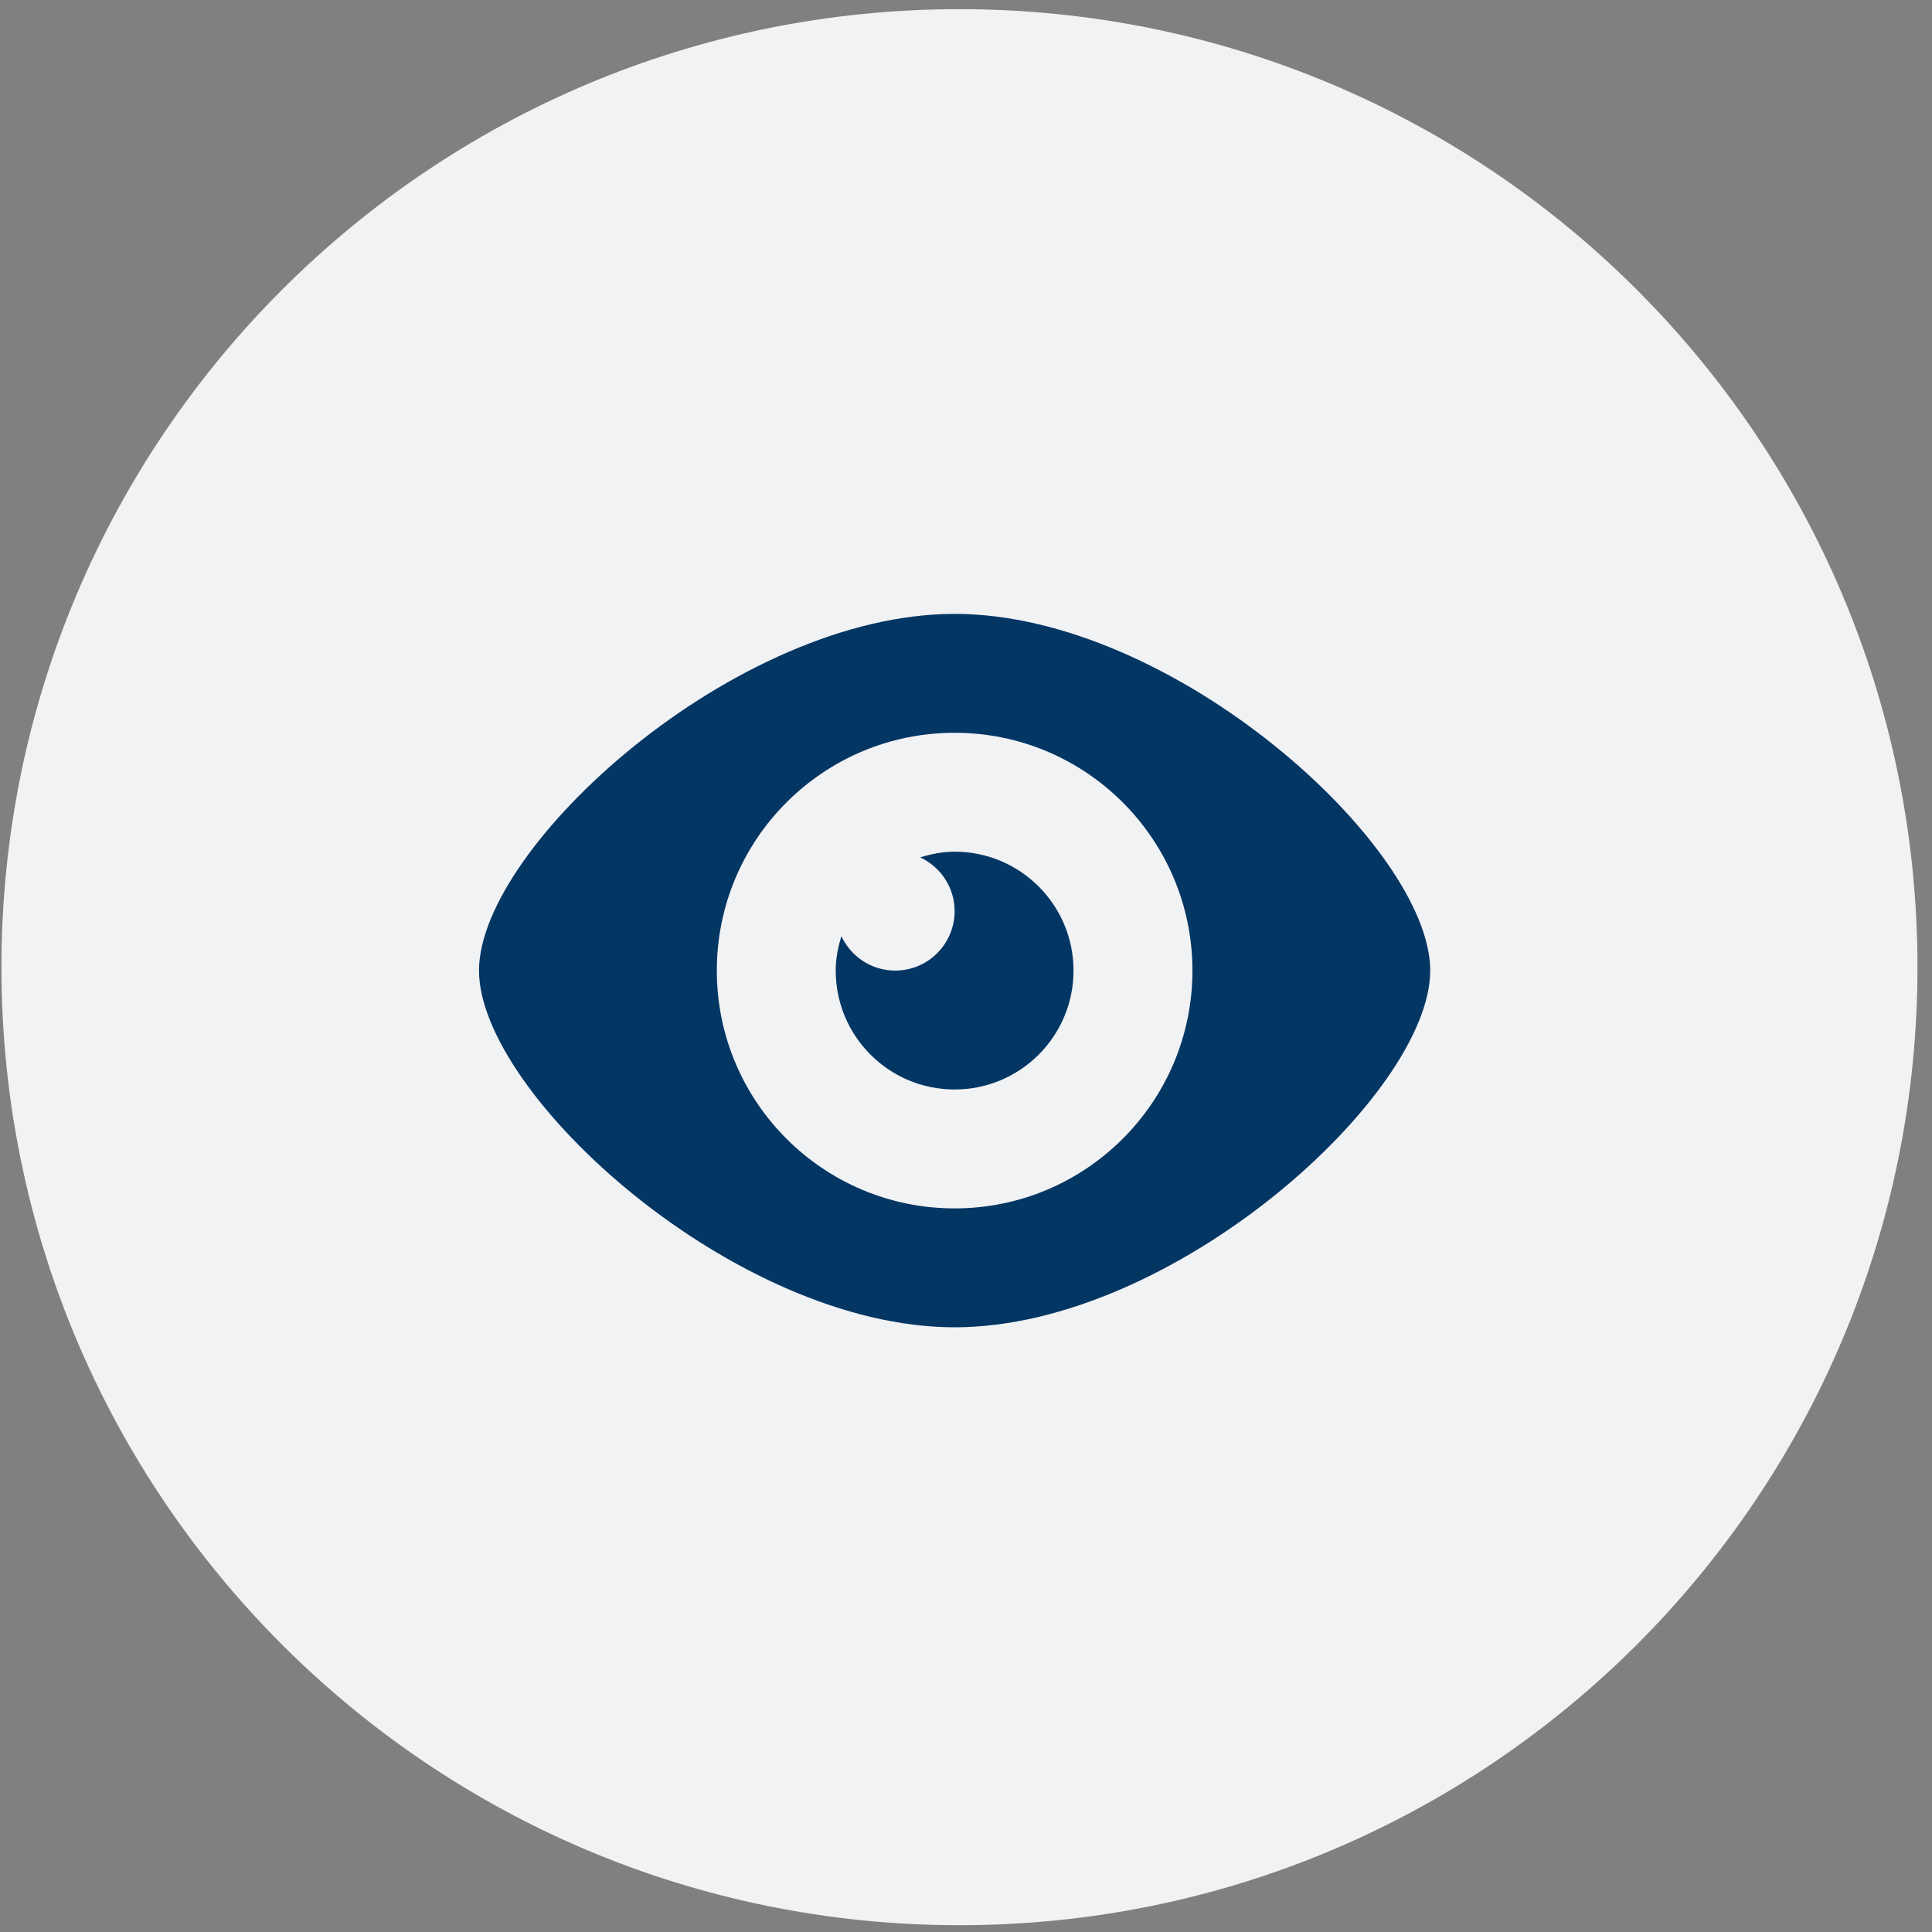
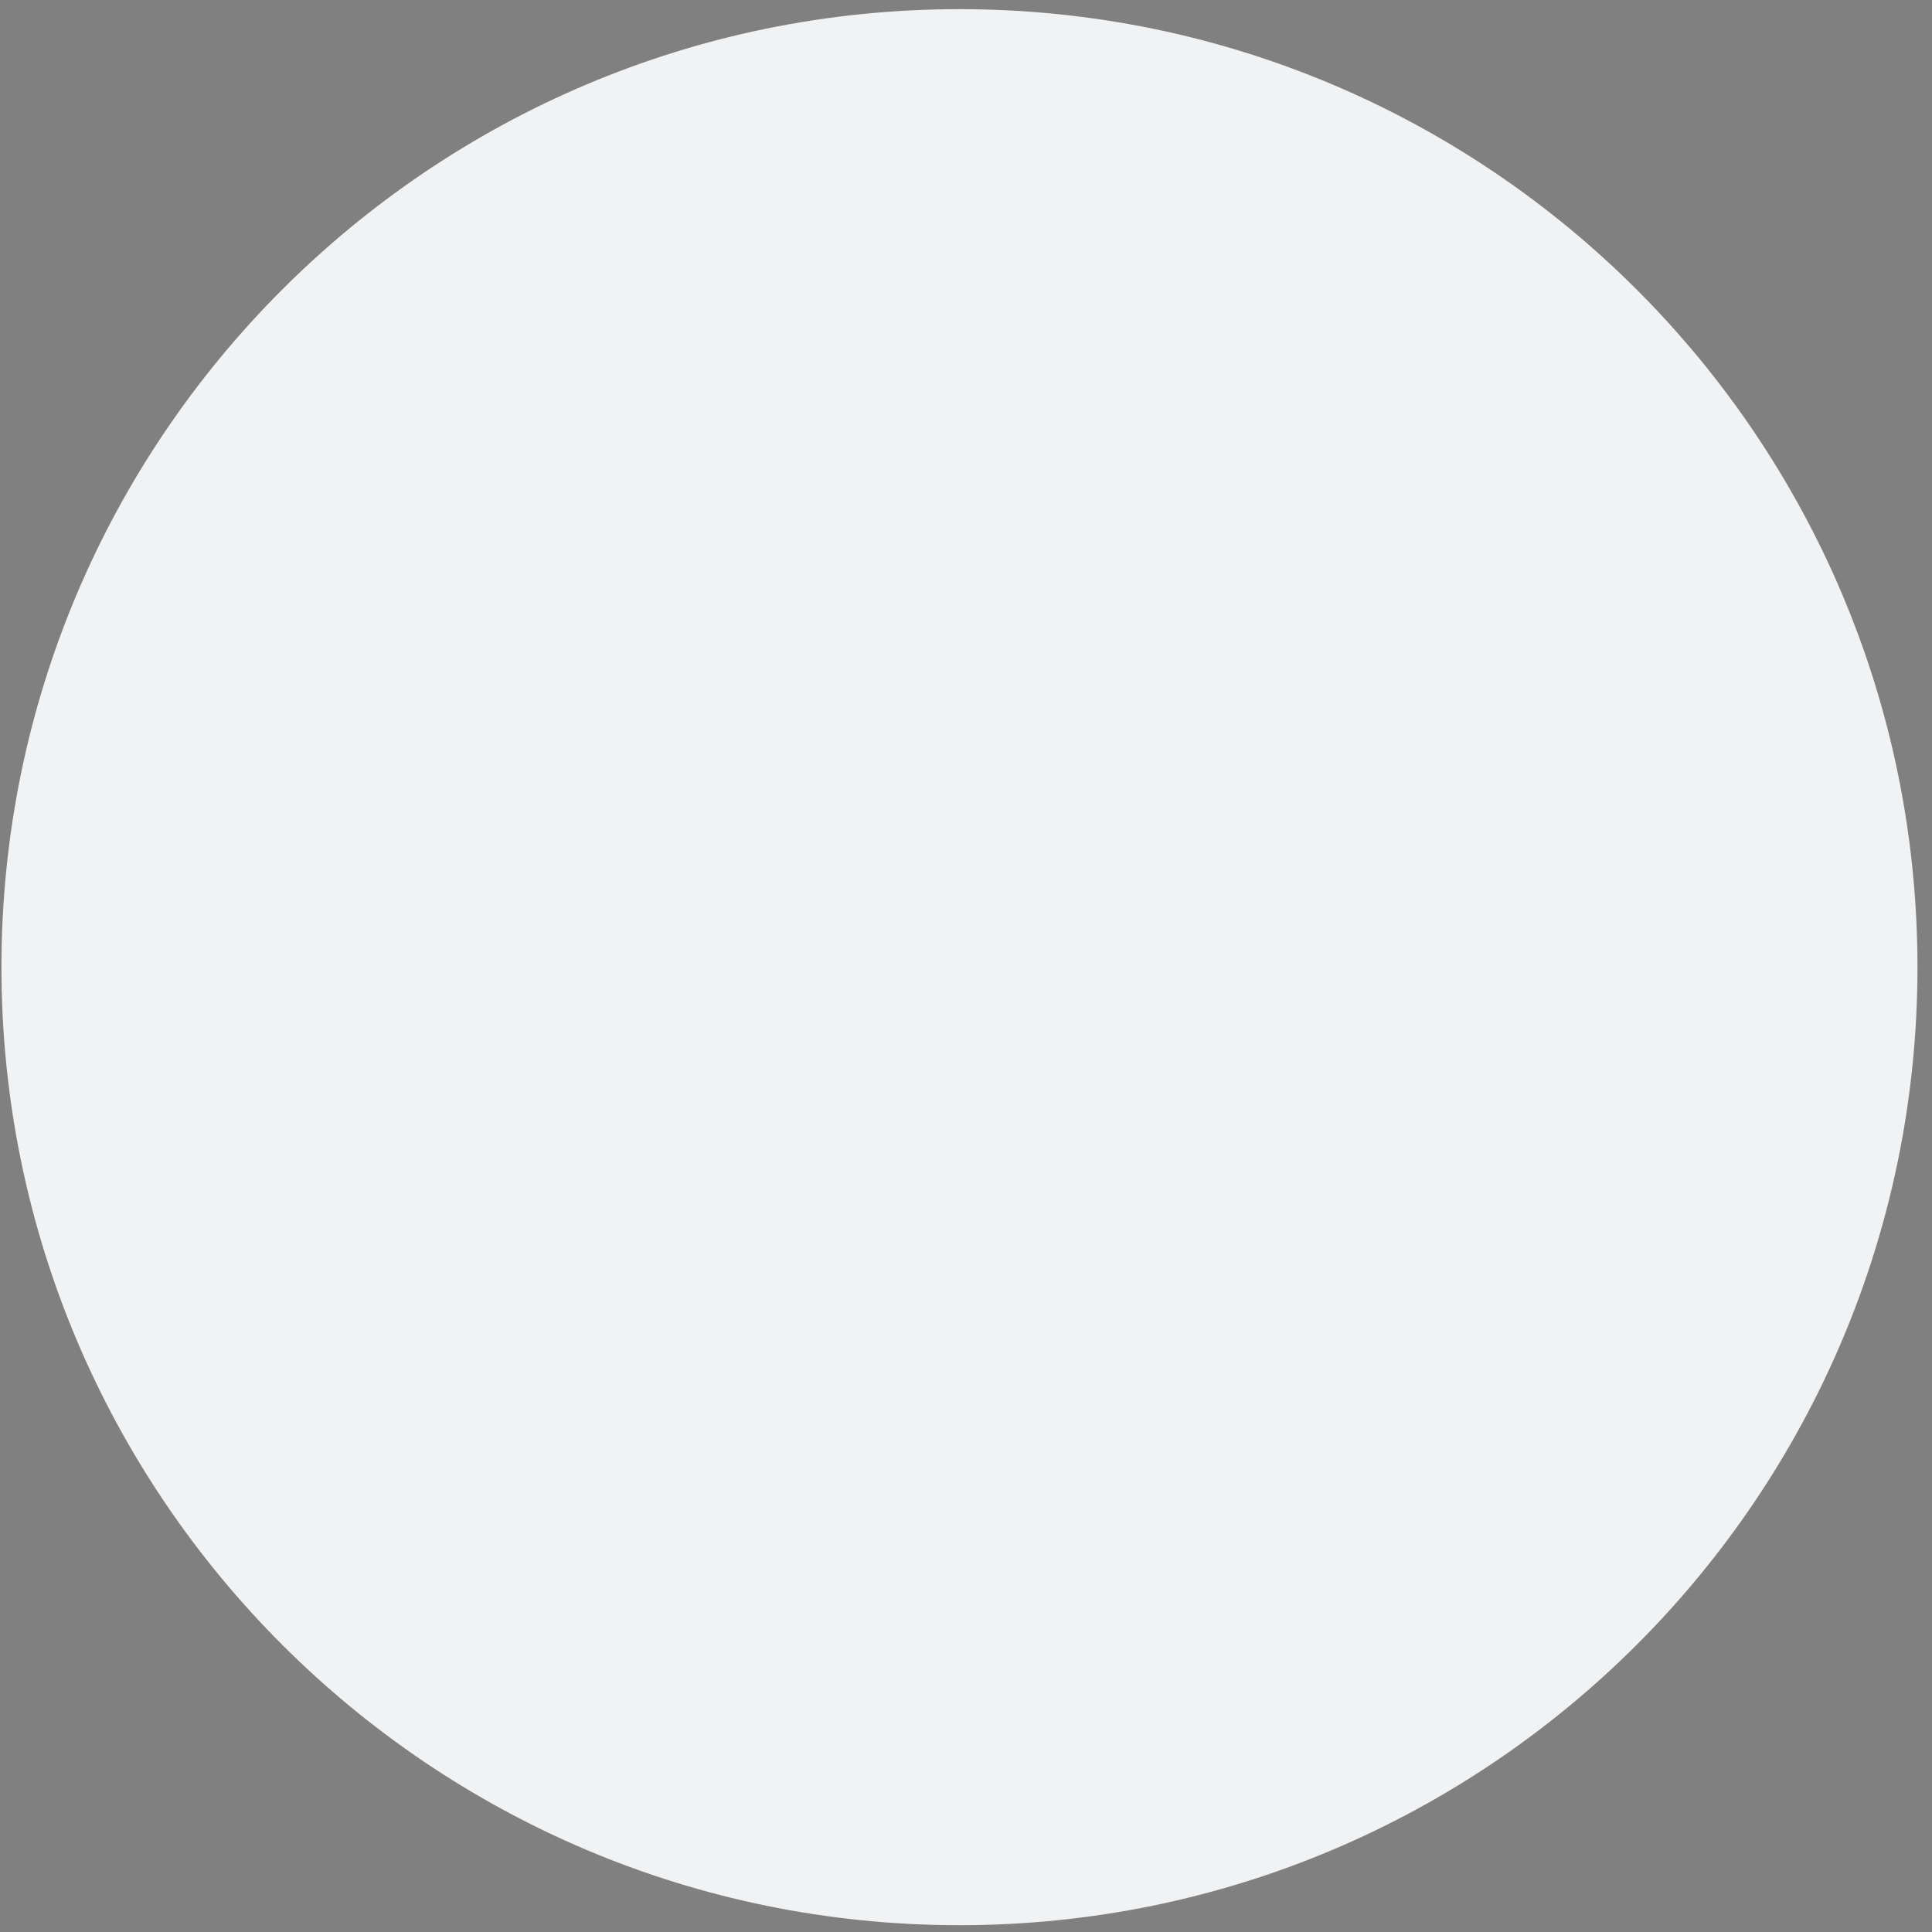
<svg xmlns="http://www.w3.org/2000/svg" width="121" height="121" viewBox="0 0 121 121" fill="none">
  <rect x="0" y="0" width="121" height="121" fill="#808080" stroke="none" />
  <path d="M0.09 60.575C0.09 27.437 26.953 0.574 60.09 0.574C93.227 0.574 120.09 27.437 120.09 60.575C120.09 93.712 93.227 120.574 60.09 120.574C26.953 120.574 0.09 93.712 0.09 60.575Z" fill="#F1F2F4" />
  <g clip-path="url(#clip0_134_4466)">
    <path d="M59.787 38.447C46.057 38.447 30 53.02 30 60.787C30 68.554 46.057 83.128 59.787 83.128C73.517 83.128 89.574 68.554 89.574 60.787C89.574 53.02 73.517 38.447 59.787 38.447ZM59.787 75.681C51.562 75.681 44.894 69.012 44.894 60.787C44.894 52.562 51.562 45.894 59.787 45.894C68.012 45.894 74.681 52.562 74.681 60.787C74.681 69.012 68.012 75.681 59.787 75.681ZM59.787 53.34C59.031 53.34 58.316 53.488 57.63 53.696C58.899 54.288 59.787 55.569 59.787 57.064C59.787 59.119 58.119 60.787 56.064 60.787C54.569 60.787 53.288 59.899 52.696 58.63C52.486 59.316 52.34 60.031 52.34 60.787C52.34 64.9 55.675 68.234 59.787 68.234C63.9 68.234 67.234 64.9 67.234 60.787C67.234 56.675 63.9 53.34 59.787 53.34Z" fill="#043664" />
  </g>
  <defs>
    <clipPath id="clip0_134_4466">
-       <rect width="59.574" height="59.574" fill="white" transform="translate(30 31)" />
-     </clipPath>
+       </clipPath>
  </defs>
</svg>